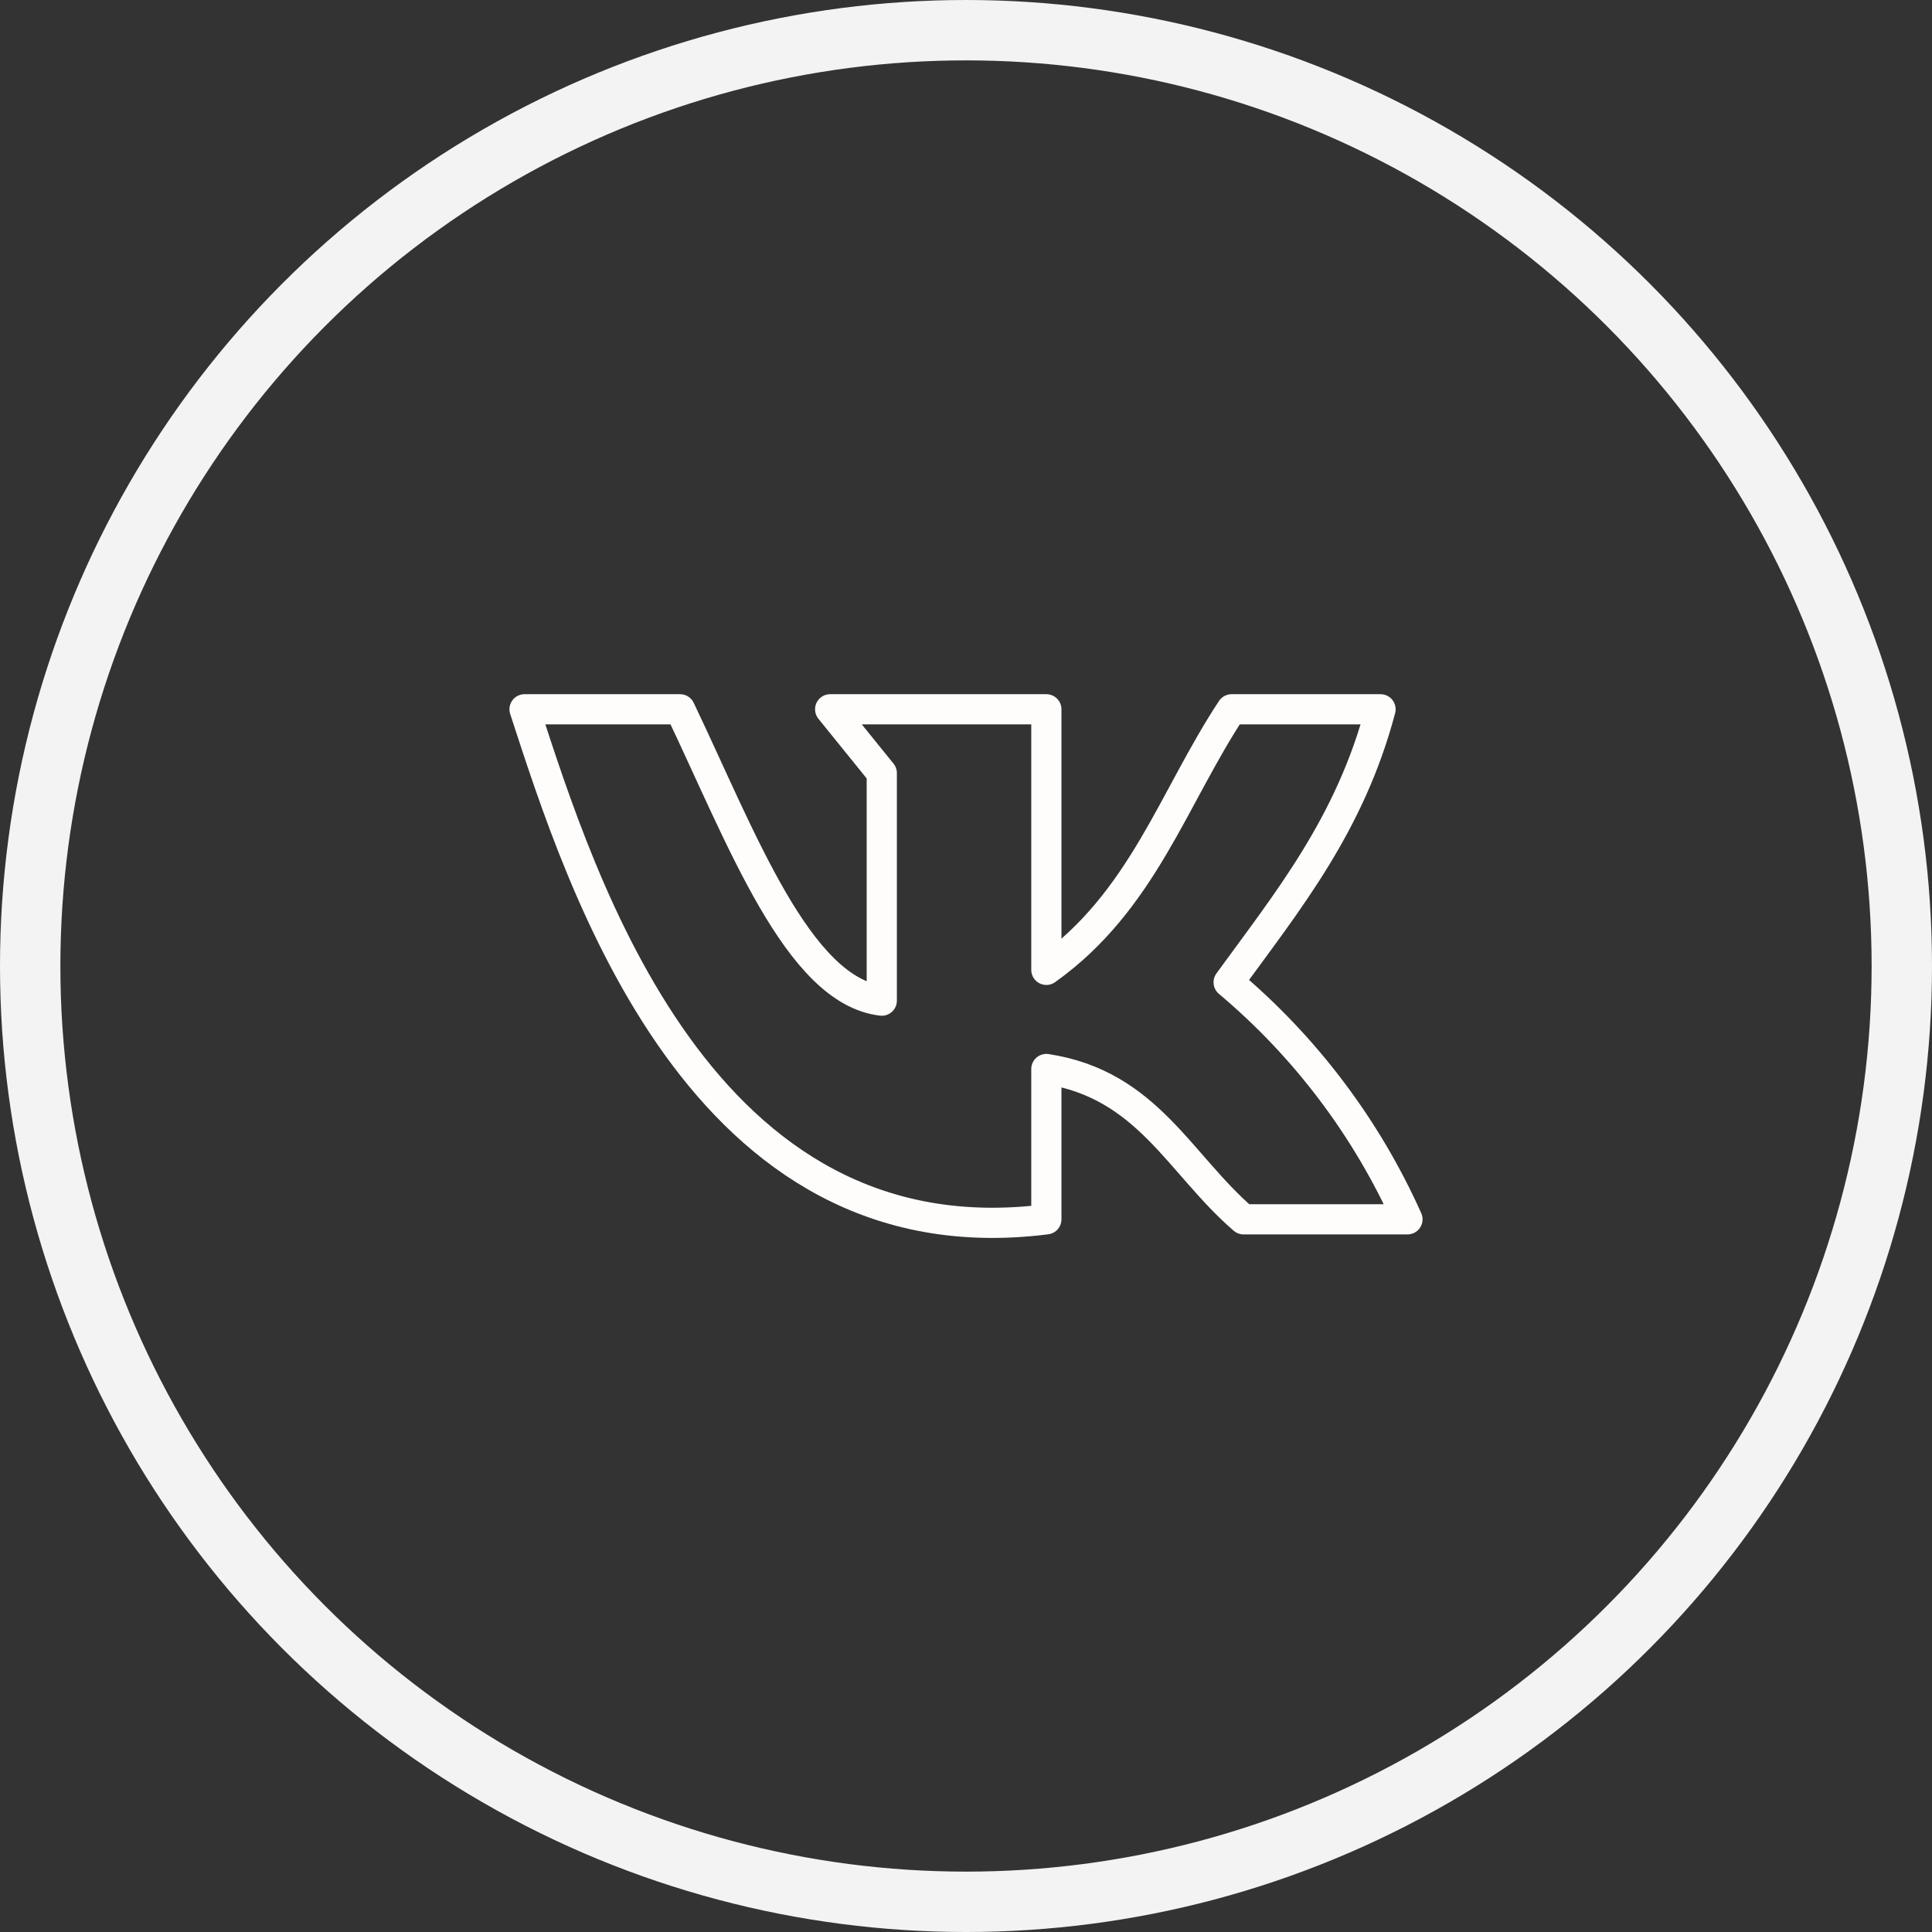
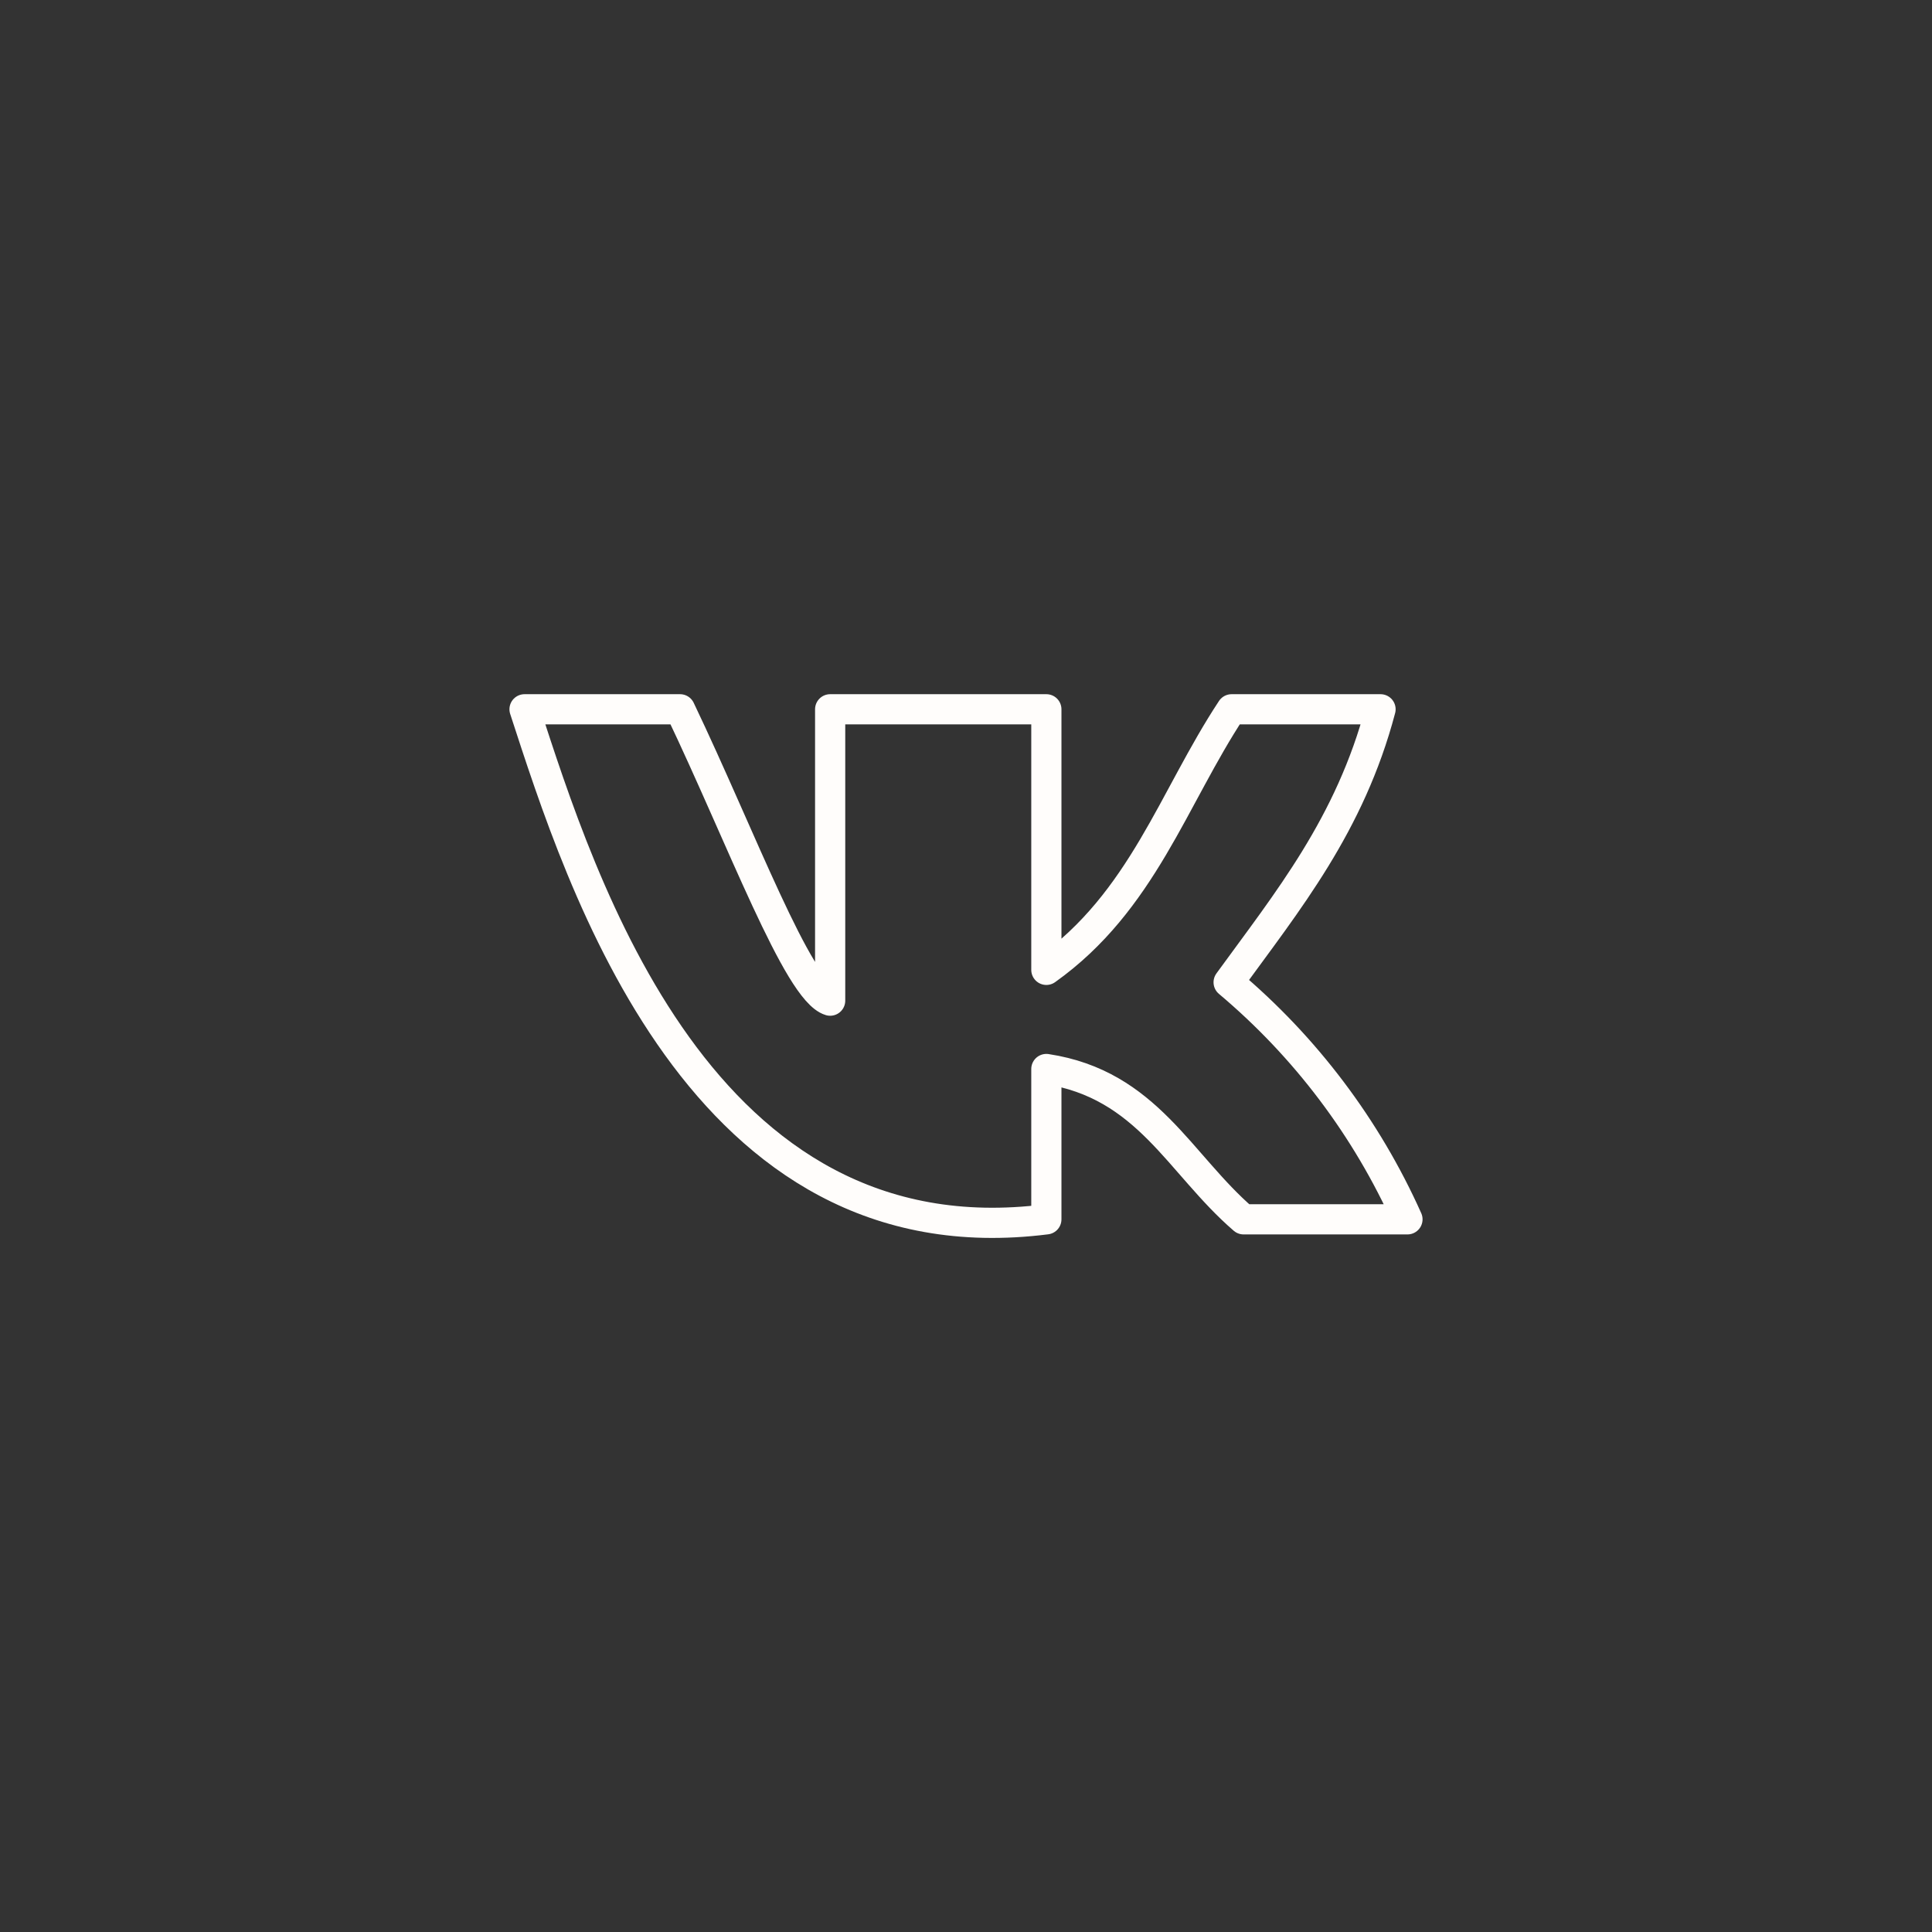
<svg xmlns="http://www.w3.org/2000/svg" width="32" height="32" viewBox="0 0 32 32" fill="none">
  <rect x="0" y="0" width="32" height="32" fill="#333333" stroke="none" />
-   <path d="M17.331 20.196V17.706C19.004 17.961 19.532 19.278 20.598 20.196H23.312C22.634 18.681 21.621 17.339 20.35 16.27C21.325 14.928 22.36 13.664 22.866 11.748H20.399C19.431 13.214 18.921 14.931 17.331 16.064V11.748H13.75L14.605 12.805V16.574C13.217 16.413 12.28 13.874 11.264 11.748H8.688C9.625 14.62 11.598 20.924 17.331 20.196Z" stroke="#FFFDFB" stroke-width="0.5" stroke-linecap="round" stroke-linejoin="round" />
-   <circle cx="16" cy="16" r="15.5" stroke="#F3F3F3" />
+   <path d="M17.331 20.196V17.706C19.004 17.961 19.532 19.278 20.598 20.196H23.312C22.634 18.681 21.621 17.339 20.35 16.27C21.325 14.928 22.36 13.664 22.866 11.748H20.399C19.431 13.214 18.921 14.931 17.331 16.064V11.748H13.75V16.574C13.217 16.413 12.28 13.874 11.264 11.748H8.688C9.625 14.62 11.598 20.924 17.331 20.196Z" stroke="#FFFDFB" stroke-width="0.5" stroke-linecap="round" stroke-linejoin="round" />
</svg>